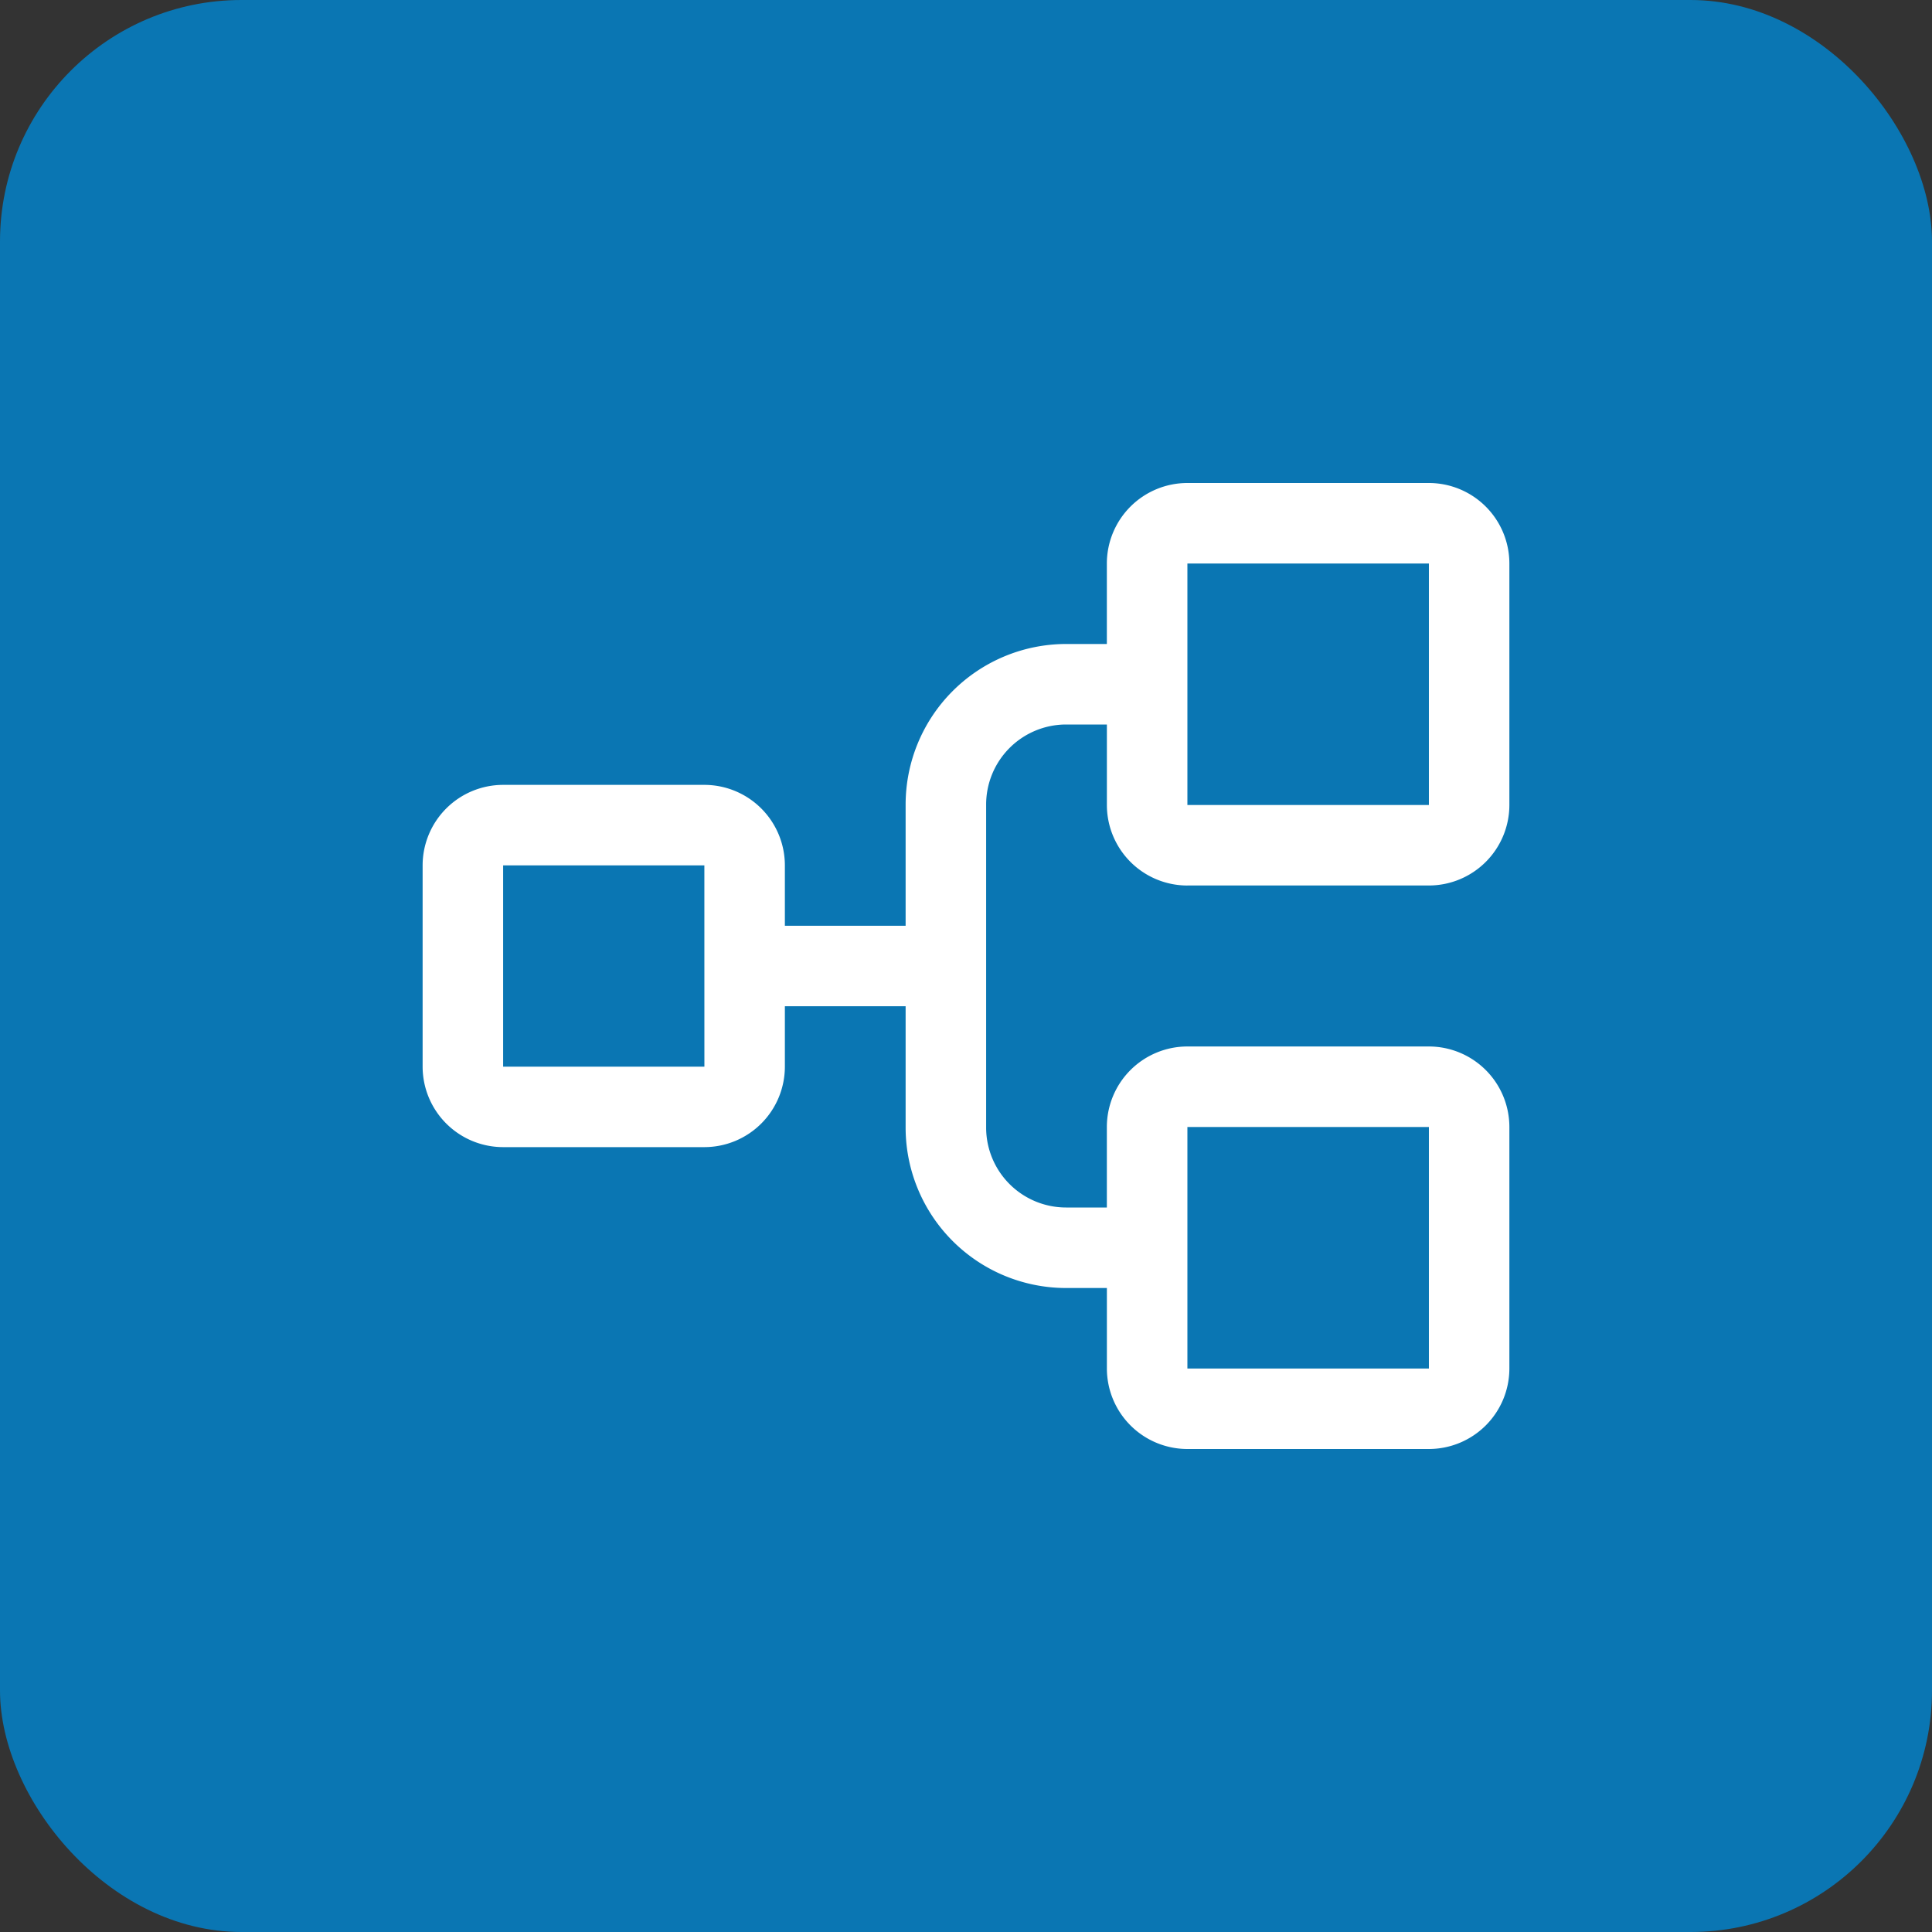
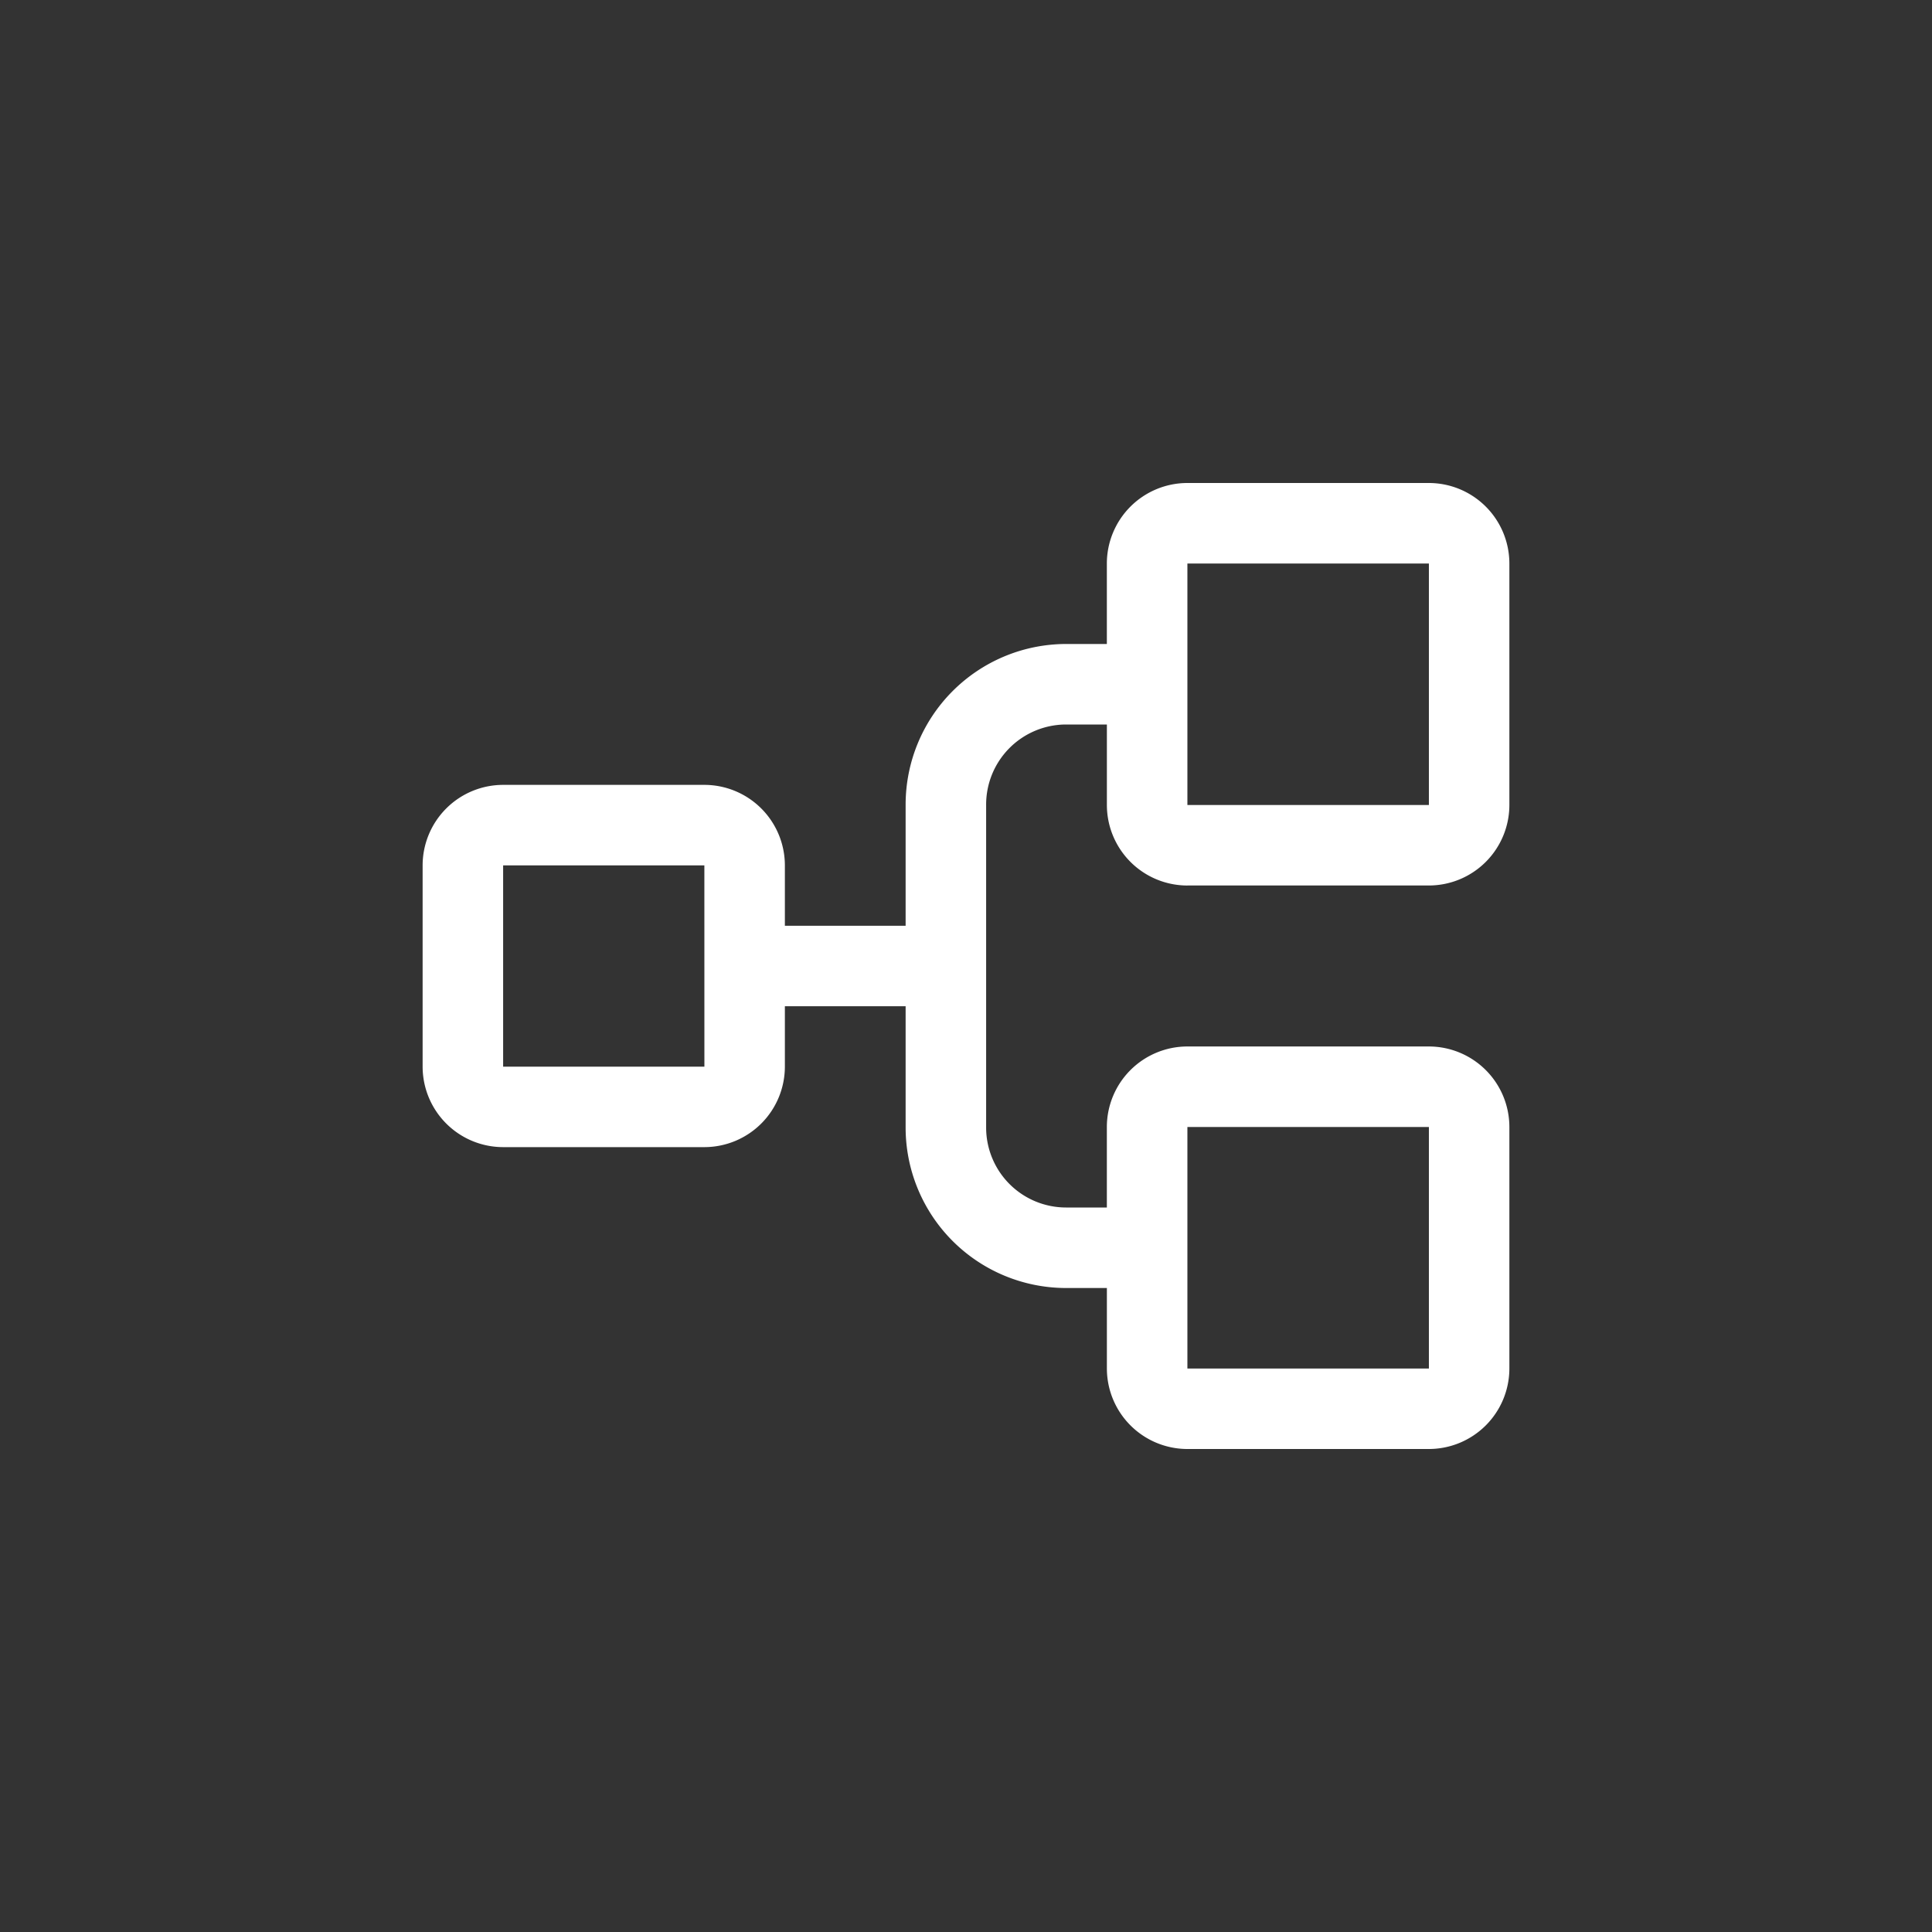
<svg xmlns="http://www.w3.org/2000/svg" width="64" height="64" viewBox="0 0 64 64">
  <rect x="0" y="0" width="64" height="64" fill="#333333" stroke="none" />
  <defs>
    <clipPath id="clip-path">
      <rect id="Retângulo_381" data-name="Retângulo 381" width="36" height="32" fill="#fff" />
    </clipPath>
  </defs>
  <g id="Grupo_576" data-name="Grupo 576" transform="translate(-691 -3813)">
-     <rect id="Retângulo_282" data-name="Retângulo 282" width="64" height="64" rx="8" transform="translate(691 3813)" fill="#0a76b3" />
    <g id="Grupo_575" data-name="Grupo 575" transform="translate(705 3829)">
      <g id="Grupo_574" data-name="Grupo 574" clip-path="url(#clip-path)">
        <path id="Caminho_377" data-name="Caminho 377" d="M25.333,13.333h8A2.669,2.669,0,0,0,36,10.667v-8A2.669,2.669,0,0,0,33.333,0h-8a2.669,2.669,0,0,0-2.667,2.667V5.333H21.295A5.322,5.322,0,0,0,16,10.667v4H12v-2A2.669,2.669,0,0,0,9.333,10H2.667A2.669,2.669,0,0,0,0,12.667v6.667A2.669,2.669,0,0,0,2.667,22H9.333A2.669,2.669,0,0,0,12,19.333v-2h4v4.039a5.317,5.317,0,0,0,5.311,5.295h1.356v2.667A2.669,2.669,0,0,0,25.333,32h8A2.669,2.669,0,0,0,36,29.333v-8a2.669,2.669,0,0,0-2.667-2.667h-8a2.669,2.669,0,0,0-2.667,2.667V24H21.316a2.649,2.649,0,0,1-2.649-2.633V10.661A2.652,2.652,0,0,1,21.3,8h1.367v2.667a2.669,2.669,0,0,0,2.667,2.667m-16,6H2.667V12.667H9.333Zm16,2h8v8h-8v-8Zm0-18.667h8v8h-8v-8Z" fill="#fff" />
      </g>
    </g>
  </g>
</svg>